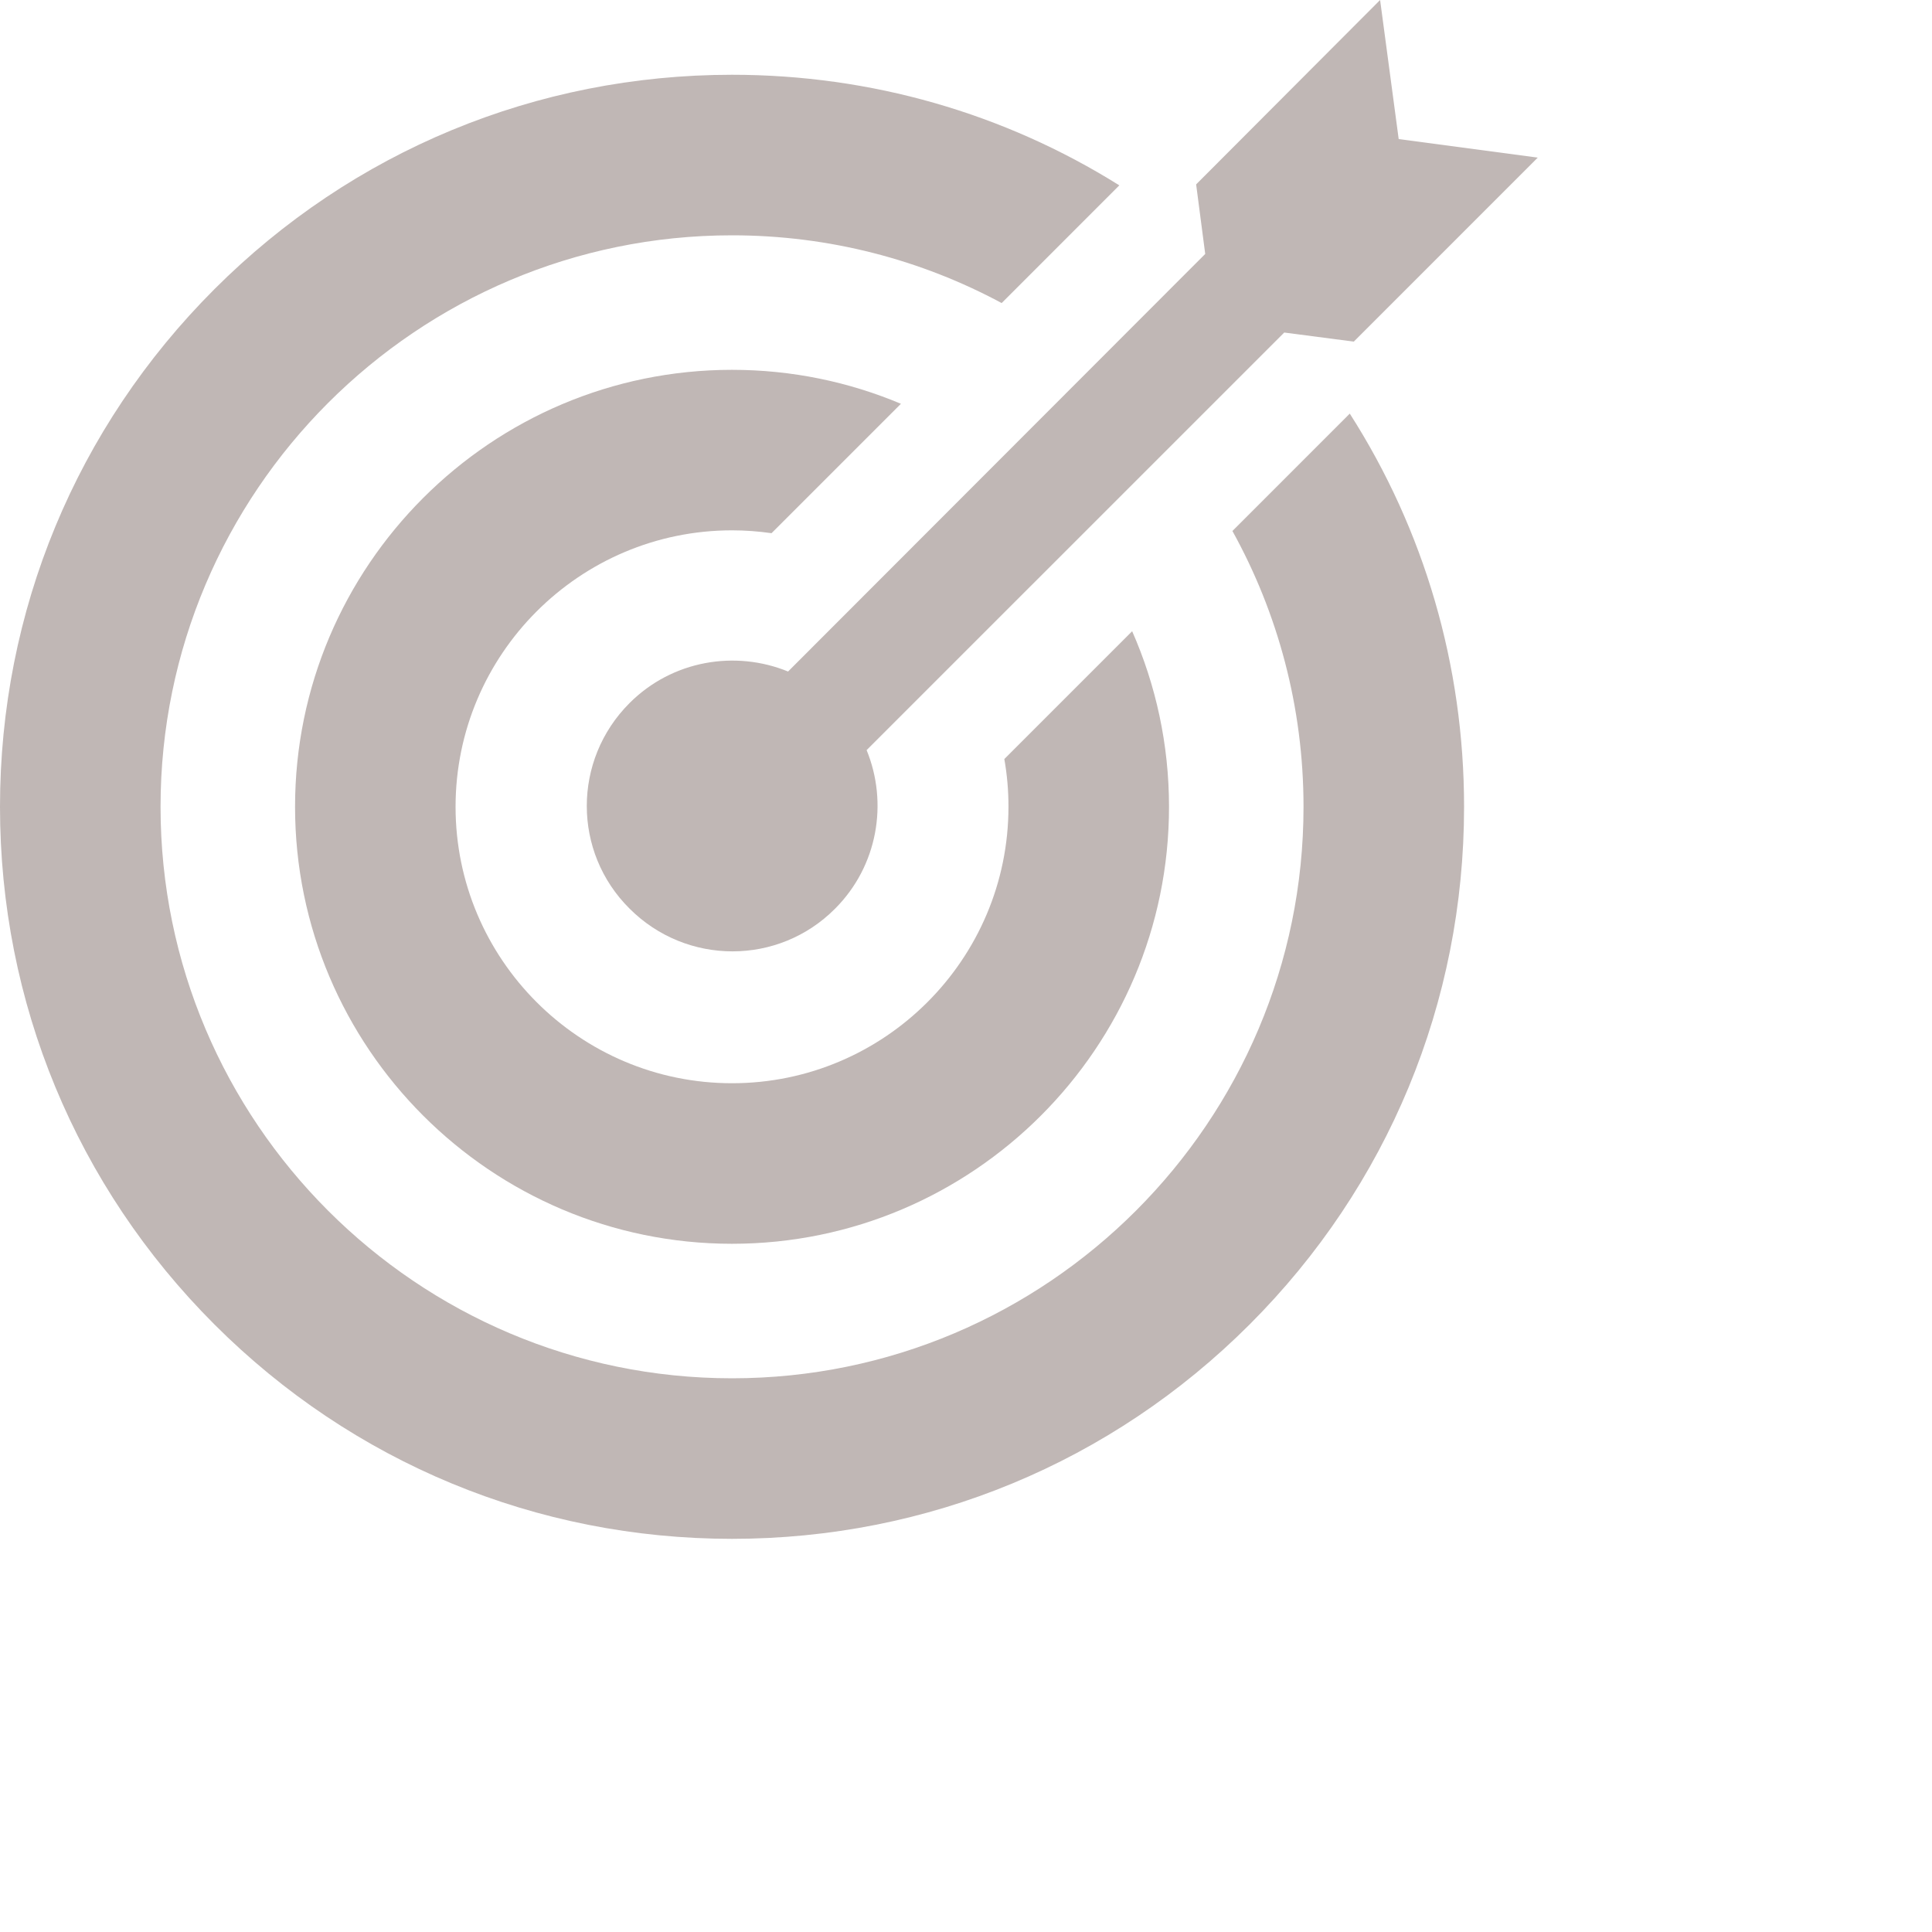
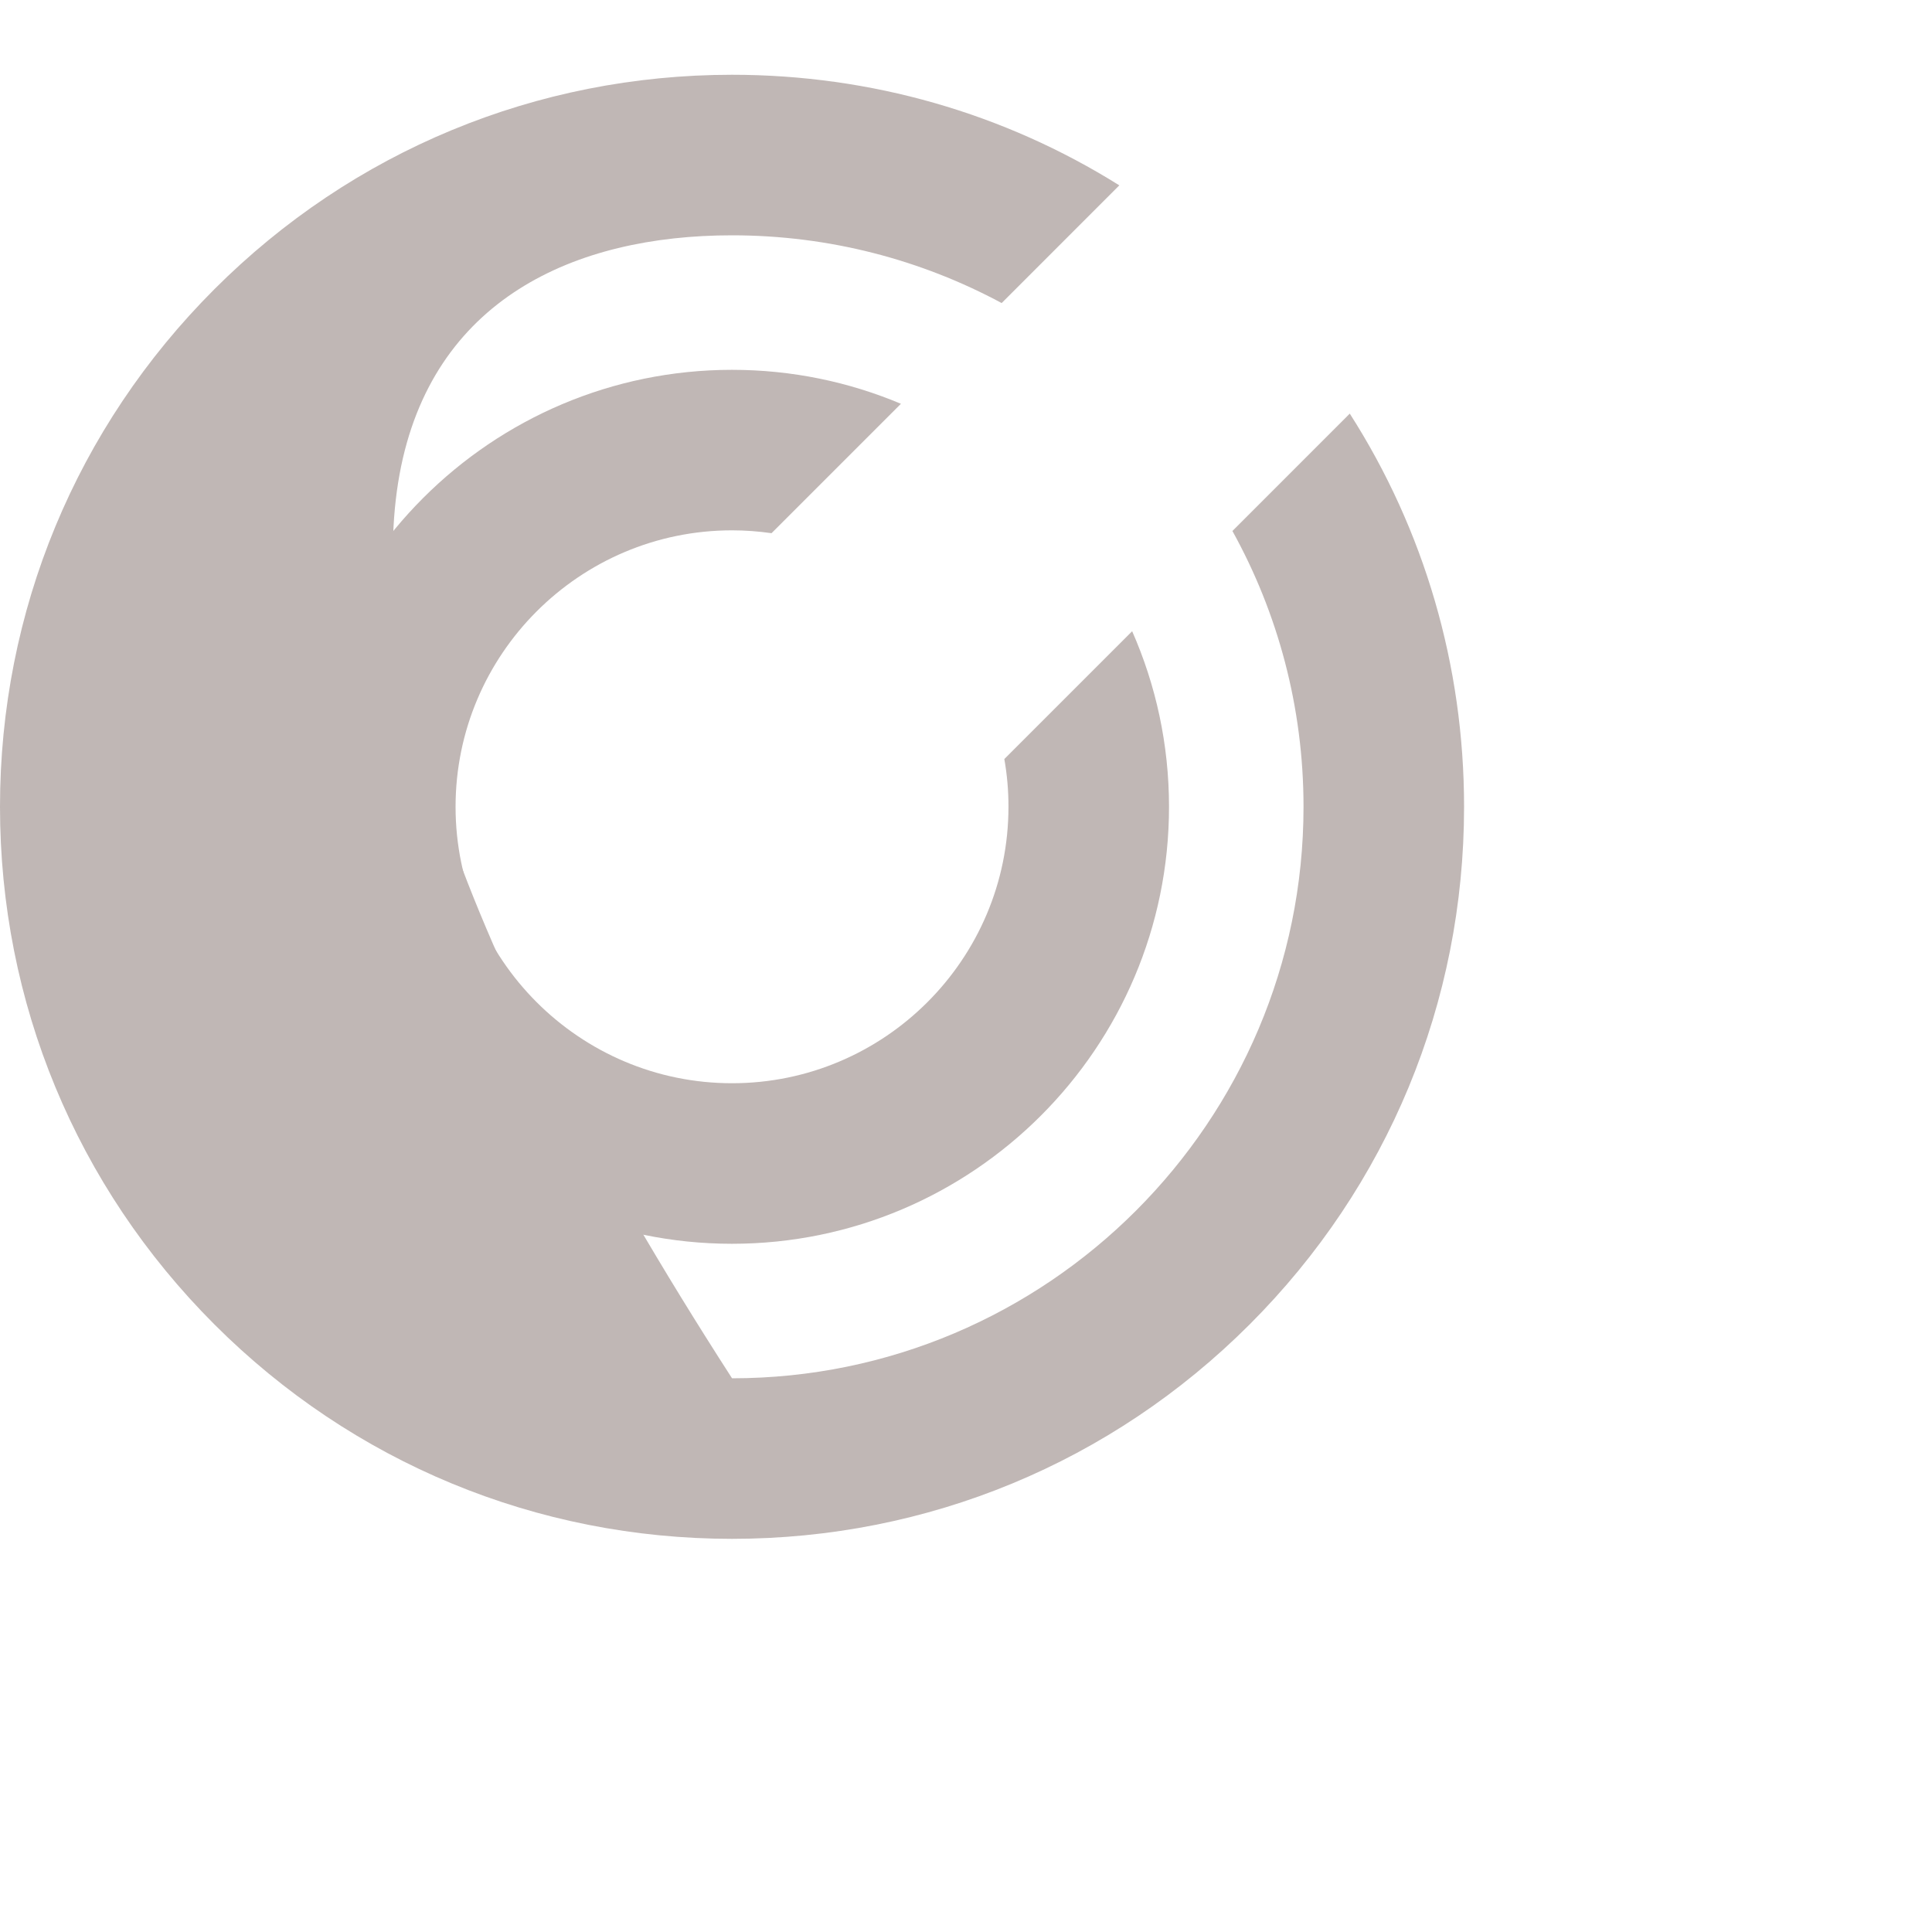
<svg xmlns="http://www.w3.org/2000/svg" width="50" height="50" viewBox="0 0 50 50" fill="none">
-   <path d="M31.895 13.742C33.067 15.859 33.735 18.293 33.735 20.88C33.735 29.035 27.1 35.67 18.945 35.67C10.79 35.67 4.155 29.035 4.155 20.88C4.155 12.725 10.79 6.09 18.945 6.09C21.467 6.09 23.843 6.725 25.923 7.843L28.968 4.797C25.991 2.933 22.545 1.935 18.945 1.935C13.885 1.935 9.127 3.906 5.549 7.484C1.971 11.062 0 15.819 0 20.88C0 25.94 1.971 30.698 5.549 34.276C9.127 37.854 13.885 39.825 18.945 39.825C24.005 39.825 28.763 37.854 32.341 34.276C35.919 30.698 37.89 25.94 37.89 20.88C37.89 17.219 36.858 13.716 34.932 10.704L31.895 13.742Z" fill="#C0B7B5" />
-   <path d="M20.395 17.379C19.031 16.82 17.399 17.088 16.293 18.195C14.817 19.67 14.817 22.051 16.293 23.515C17.768 24.99 20.149 24.99 21.613 23.515C22.719 22.408 22.987 20.776 22.428 19.413L33.236 8.606L35.036 8.841L39.797 4.079L36.198 3.599L35.717 0L30.956 4.772L31.191 6.572L20.395 17.379Z" fill="#C0B7B5" />
+   <path d="M31.895 13.742C33.067 15.859 33.735 18.293 33.735 20.88C33.735 29.035 27.1 35.67 18.945 35.67C4.155 12.725 10.79 6.09 18.945 6.09C21.467 6.09 23.843 6.725 25.923 7.843L28.968 4.797C25.991 2.933 22.545 1.935 18.945 1.935C13.885 1.935 9.127 3.906 5.549 7.484C1.971 11.062 0 15.819 0 20.88C0 25.94 1.971 30.698 5.549 34.276C9.127 37.854 13.885 39.825 18.945 39.825C24.005 39.825 28.763 37.854 32.341 34.276C35.919 30.698 37.89 25.94 37.89 20.88C37.89 17.219 36.858 13.716 34.932 10.704L31.895 13.742Z" fill="#C0B7B5" />
  <path d="M25.992 19.644C26.064 20.052 26.1 20.465 26.099 20.88C26.099 24.825 22.89 28.034 18.945 28.034C15 28.034 11.79 24.825 11.79 20.88C11.79 16.935 15 13.725 18.945 13.725C19.292 13.725 19.633 13.751 19.967 13.799L23.316 10.45C21.971 9.884 20.494 9.571 18.945 9.571C12.709 9.571 7.636 14.644 7.636 20.88C7.636 27.116 12.709 32.189 18.945 32.189C25.181 32.189 30.254 27.116 30.254 20.88C30.254 19.264 29.913 17.727 29.3 16.336L25.992 19.644Z" fill="#C0B7B5" />
</svg>